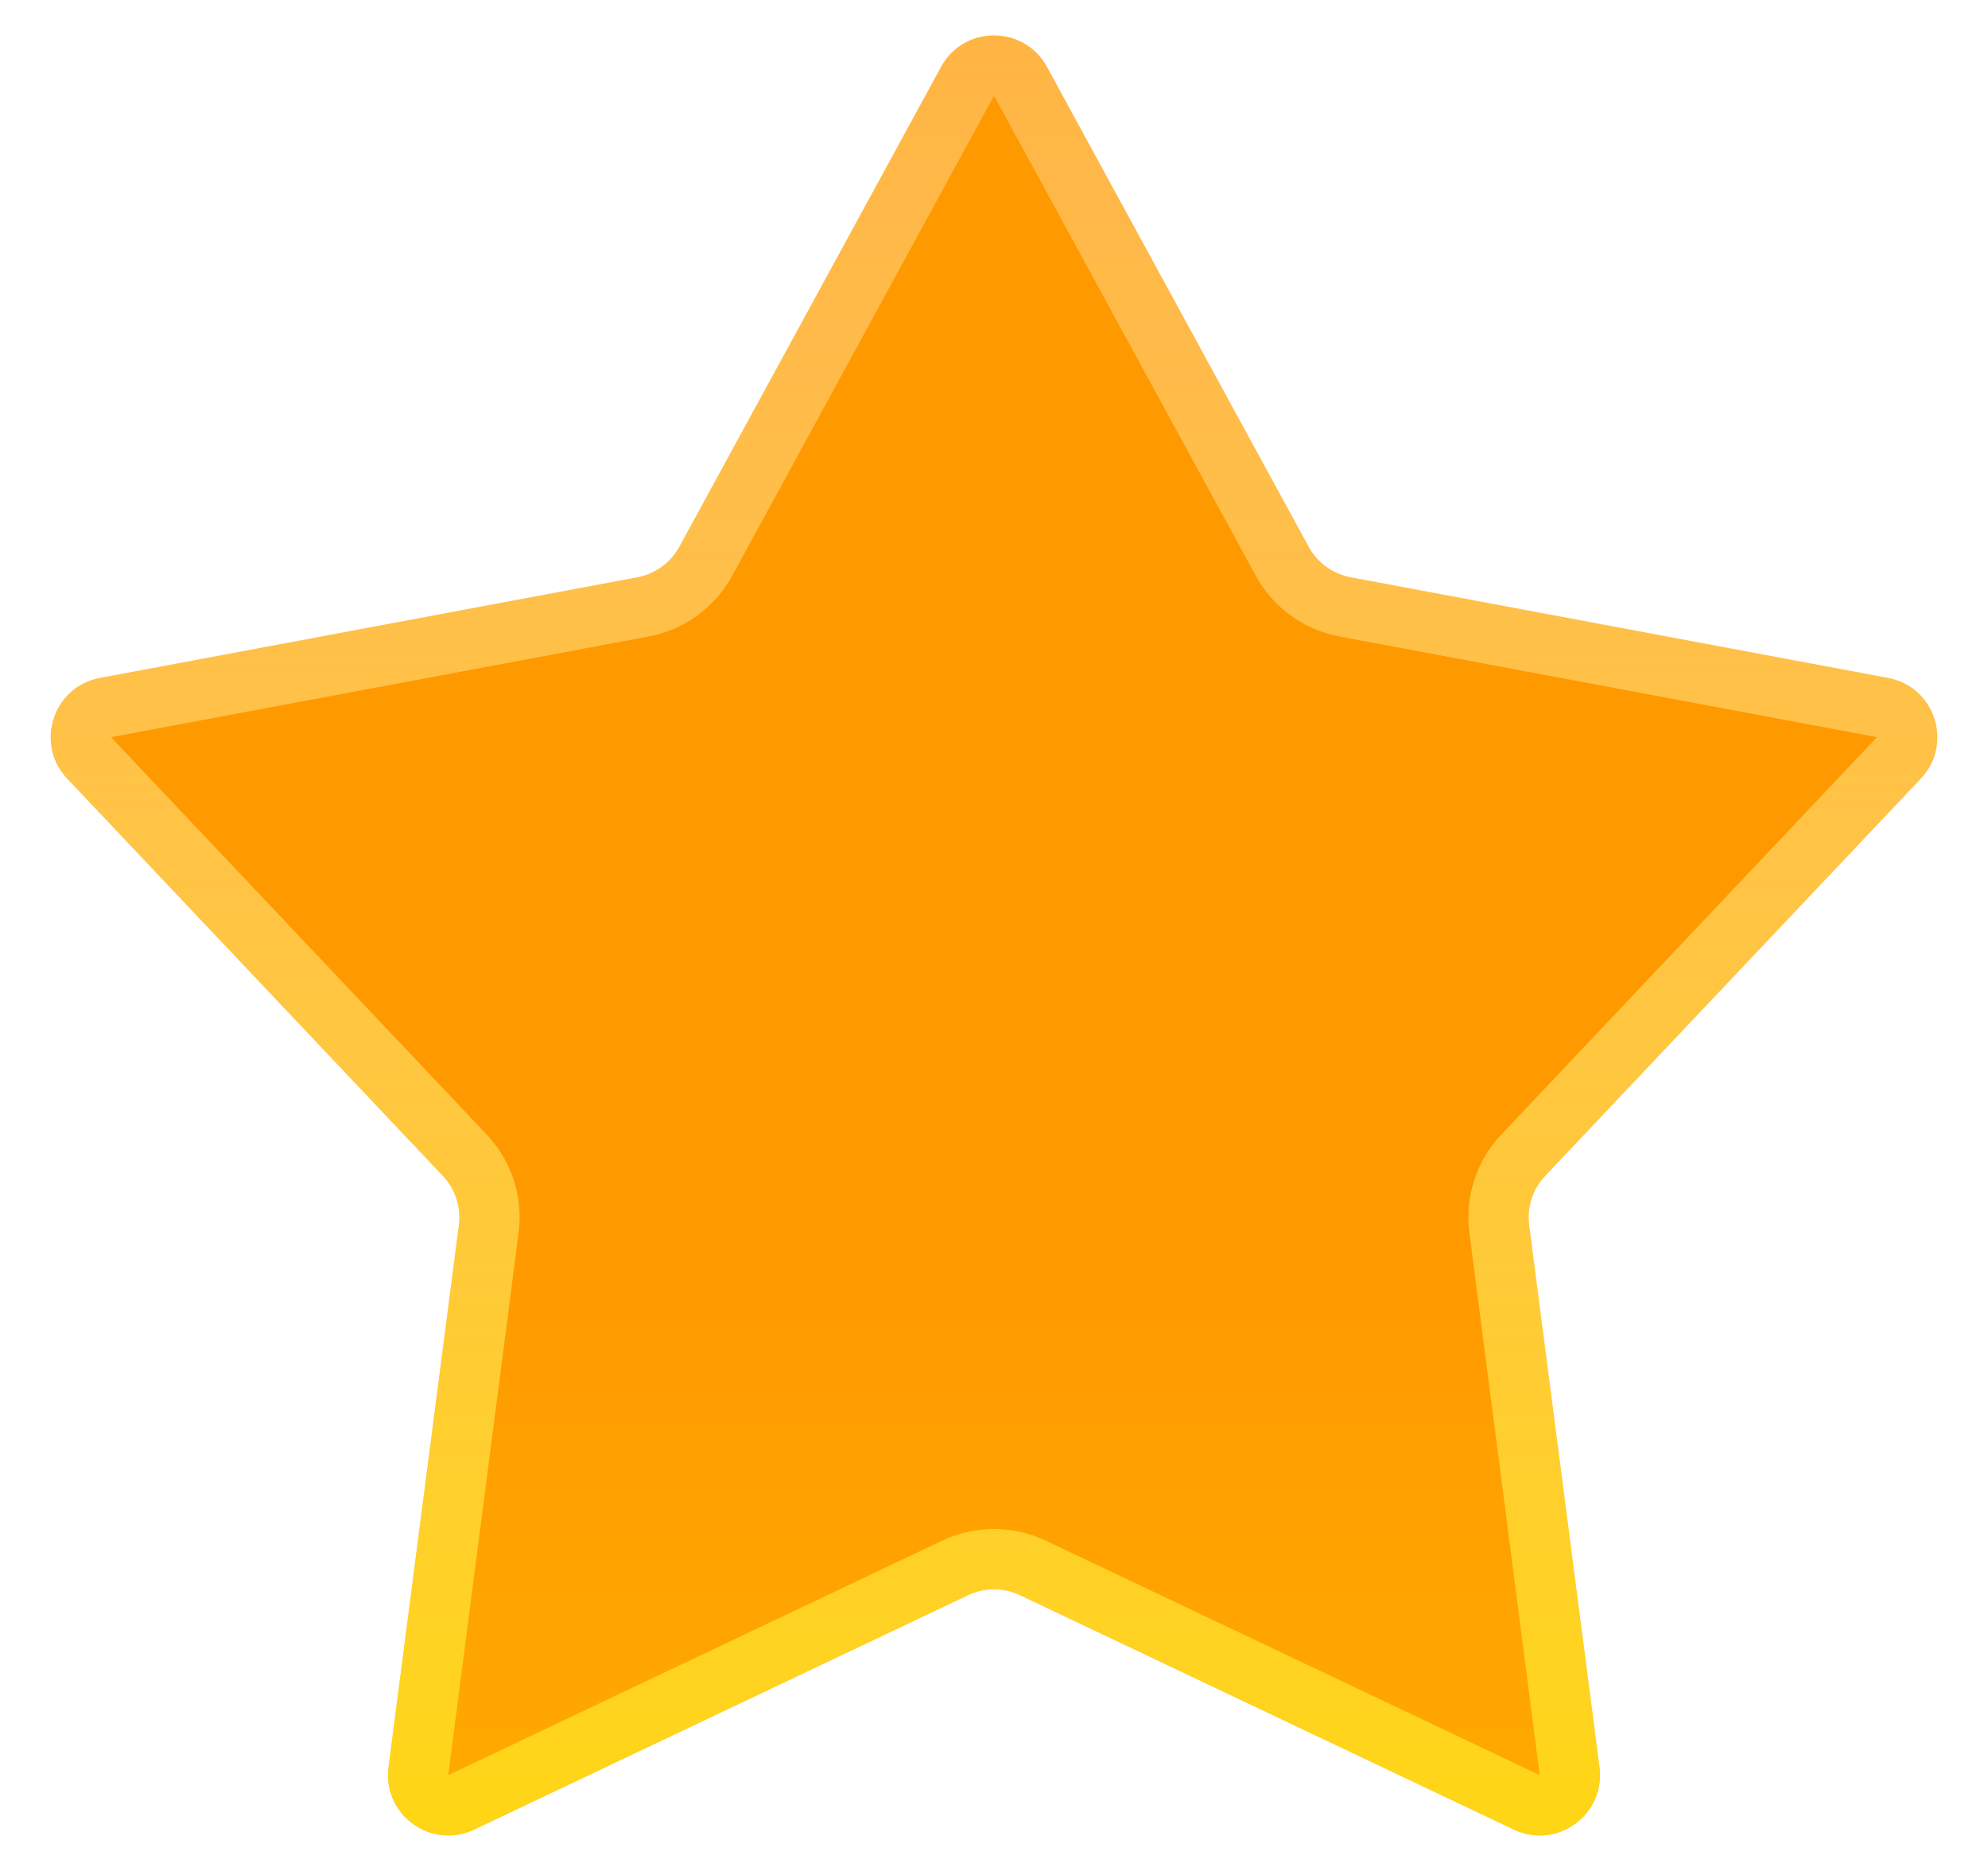
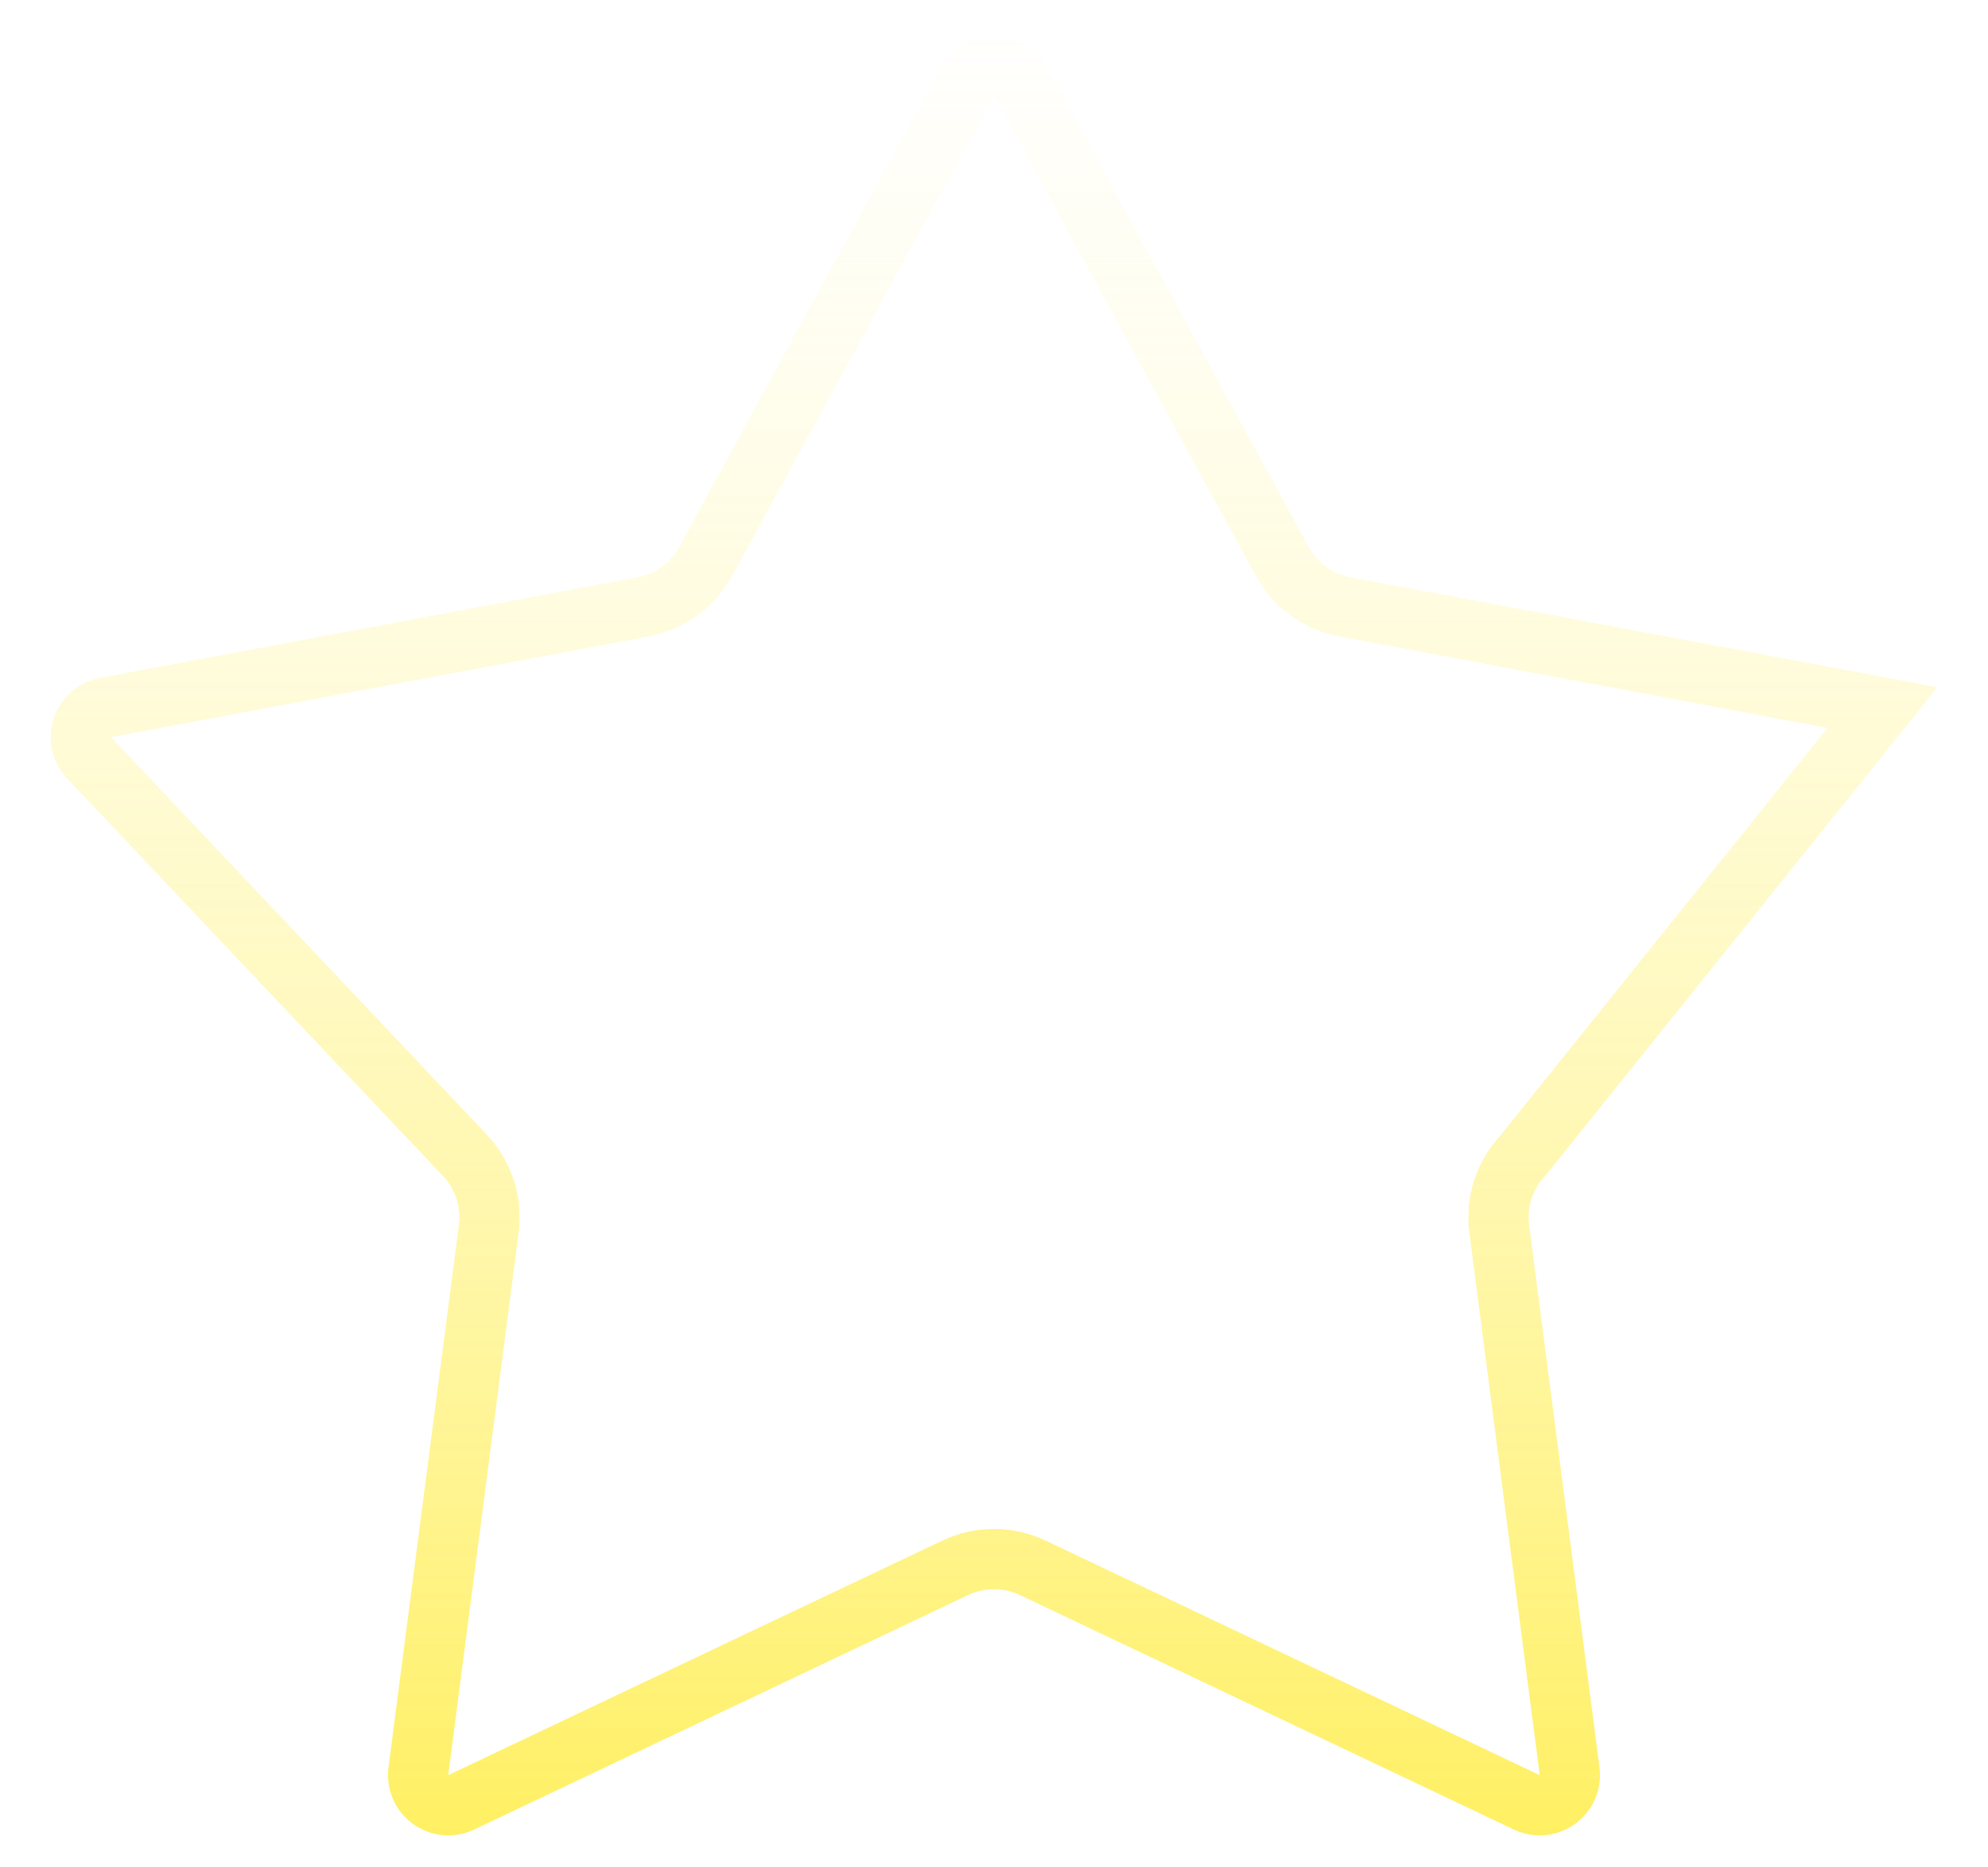
<svg xmlns="http://www.w3.org/2000/svg" width="33" height="31" viewBox="0 0 33 31" fill="none">
  <g filter="url(#filter0_i_5860_29546)">
-     <path d="M15.622 1.11C16.001 0.415 16.999 0.415 17.378 1.11L21.724 9.08C21.868 9.343 22.123 9.528 22.418 9.584L31.341 11.255C32.119 11.4 32.428 12.349 31.884 12.925L25.647 19.521C25.441 19.739 25.343 20.039 25.382 20.337L26.55 29.339C26.652 30.124 25.845 30.711 25.13 30.372L16.929 26.479C16.657 26.35 16.343 26.35 16.071 26.479L7.87 30.372C7.155 30.711 6.348 30.124 6.45 29.339L7.618 20.337C7.657 20.039 7.559 19.739 7.353 19.521L1.116 12.925C0.572 12.349 0.881 11.4 1.659 11.255L10.582 9.584C10.877 9.528 11.132 9.343 11.276 9.08L15.622 1.11Z" fill="url(#paint0_linear_5860_29546)" />
-   </g>
-   <path d="M16.061 1.35C16.251 1.002 16.749 1.002 16.939 1.35L21.285 9.319C21.501 9.715 21.883 9.992 22.326 10.075L31.249 11.746C31.638 11.819 31.792 12.293 31.52 12.581L25.284 19.178C24.975 19.505 24.829 19.954 24.887 20.401L26.055 29.403C26.106 29.796 25.701 30.09 25.344 29.92L17.144 26.027C16.736 25.834 16.264 25.834 15.856 26.027L7.656 29.92C7.299 30.09 6.894 29.796 6.945 29.403L8.113 20.401C8.171 19.954 8.025 19.505 7.716 19.178L1.479 12.581C1.208 12.293 1.362 11.819 1.751 11.746L10.674 10.075C11.117 9.992 11.499 9.715 11.715 9.319L16.061 1.35Z" stroke="url(#paint1_linear_5860_29546)" />
+     </g>
+   <path d="M16.061 1.35C16.251 1.002 16.749 1.002 16.939 1.35L21.285 9.319C21.501 9.715 21.883 9.992 22.326 10.075L31.249 11.746L25.284 19.178C24.975 19.505 24.829 19.954 24.887 20.401L26.055 29.403C26.106 29.796 25.701 30.09 25.344 29.92L17.144 26.027C16.736 25.834 16.264 25.834 15.856 26.027L7.656 29.92C7.299 30.09 6.894 29.796 6.945 29.403L8.113 20.401C8.171 19.954 8.025 19.505 7.716 19.178L1.479 12.581C1.208 12.293 1.362 11.819 1.751 11.746L10.674 10.075C11.117 9.992 11.499 9.715 11.715 9.319L16.061 1.35Z" stroke="url(#paint1_linear_5860_29546)" />
  <defs>
    <filter id="filter0_i_5860_29546" x="0.842" y="0.589" width="31.316" height="29.881" filterUnits="userSpaceOnUse" color-interpolation-filters="sRGB">
      <feFlood flood-opacity="0" result="BackgroundImageFix" />
      <feBlend mode="normal" in="SourceGraphic" in2="BackgroundImageFix" result="shape" />
      <feColorMatrix in="SourceAlpha" type="matrix" values="0 0 0 0 0 0 0 0 0 0 0 0 0 0 0 0 0 0 127 0" result="hardAlpha" />
      <feOffset />
      <feGaussianBlur stdDeviation="4" />
      <feComposite in2="hardAlpha" operator="arithmetic" k2="-1" k3="1" />
      <feColorMatrix type="matrix" values="0 0 0 0 1 0 0 0 0 0.9 0 0 0 0 0 0 0 0 1 0" />
      <feBlend mode="normal" in2="shape" result="effect1_innerShadow_5860_29546" />
    </filter>
    <linearGradient id="paint0_linear_5860_29546" x1="16.776" y1="20.5" x2="16.776" y2="64" gradientUnits="userSpaceOnUse">
      <stop stop-color="#FF9900" />
      <stop offset="1" stop-color="#FFE600" />
    </linearGradient>
    <linearGradient id="paint1_linear_5860_29546" x1="16.5" y1="-0.5" x2="16.5" y2="34.5" gradientUnits="userSpaceOnUse">
      <stop stop-color="white" stop-opacity="0.26" />
      <stop offset="1" stop-color="#FFE600" stop-opacity="0.75" />
    </linearGradient>
  </defs>
</svg>